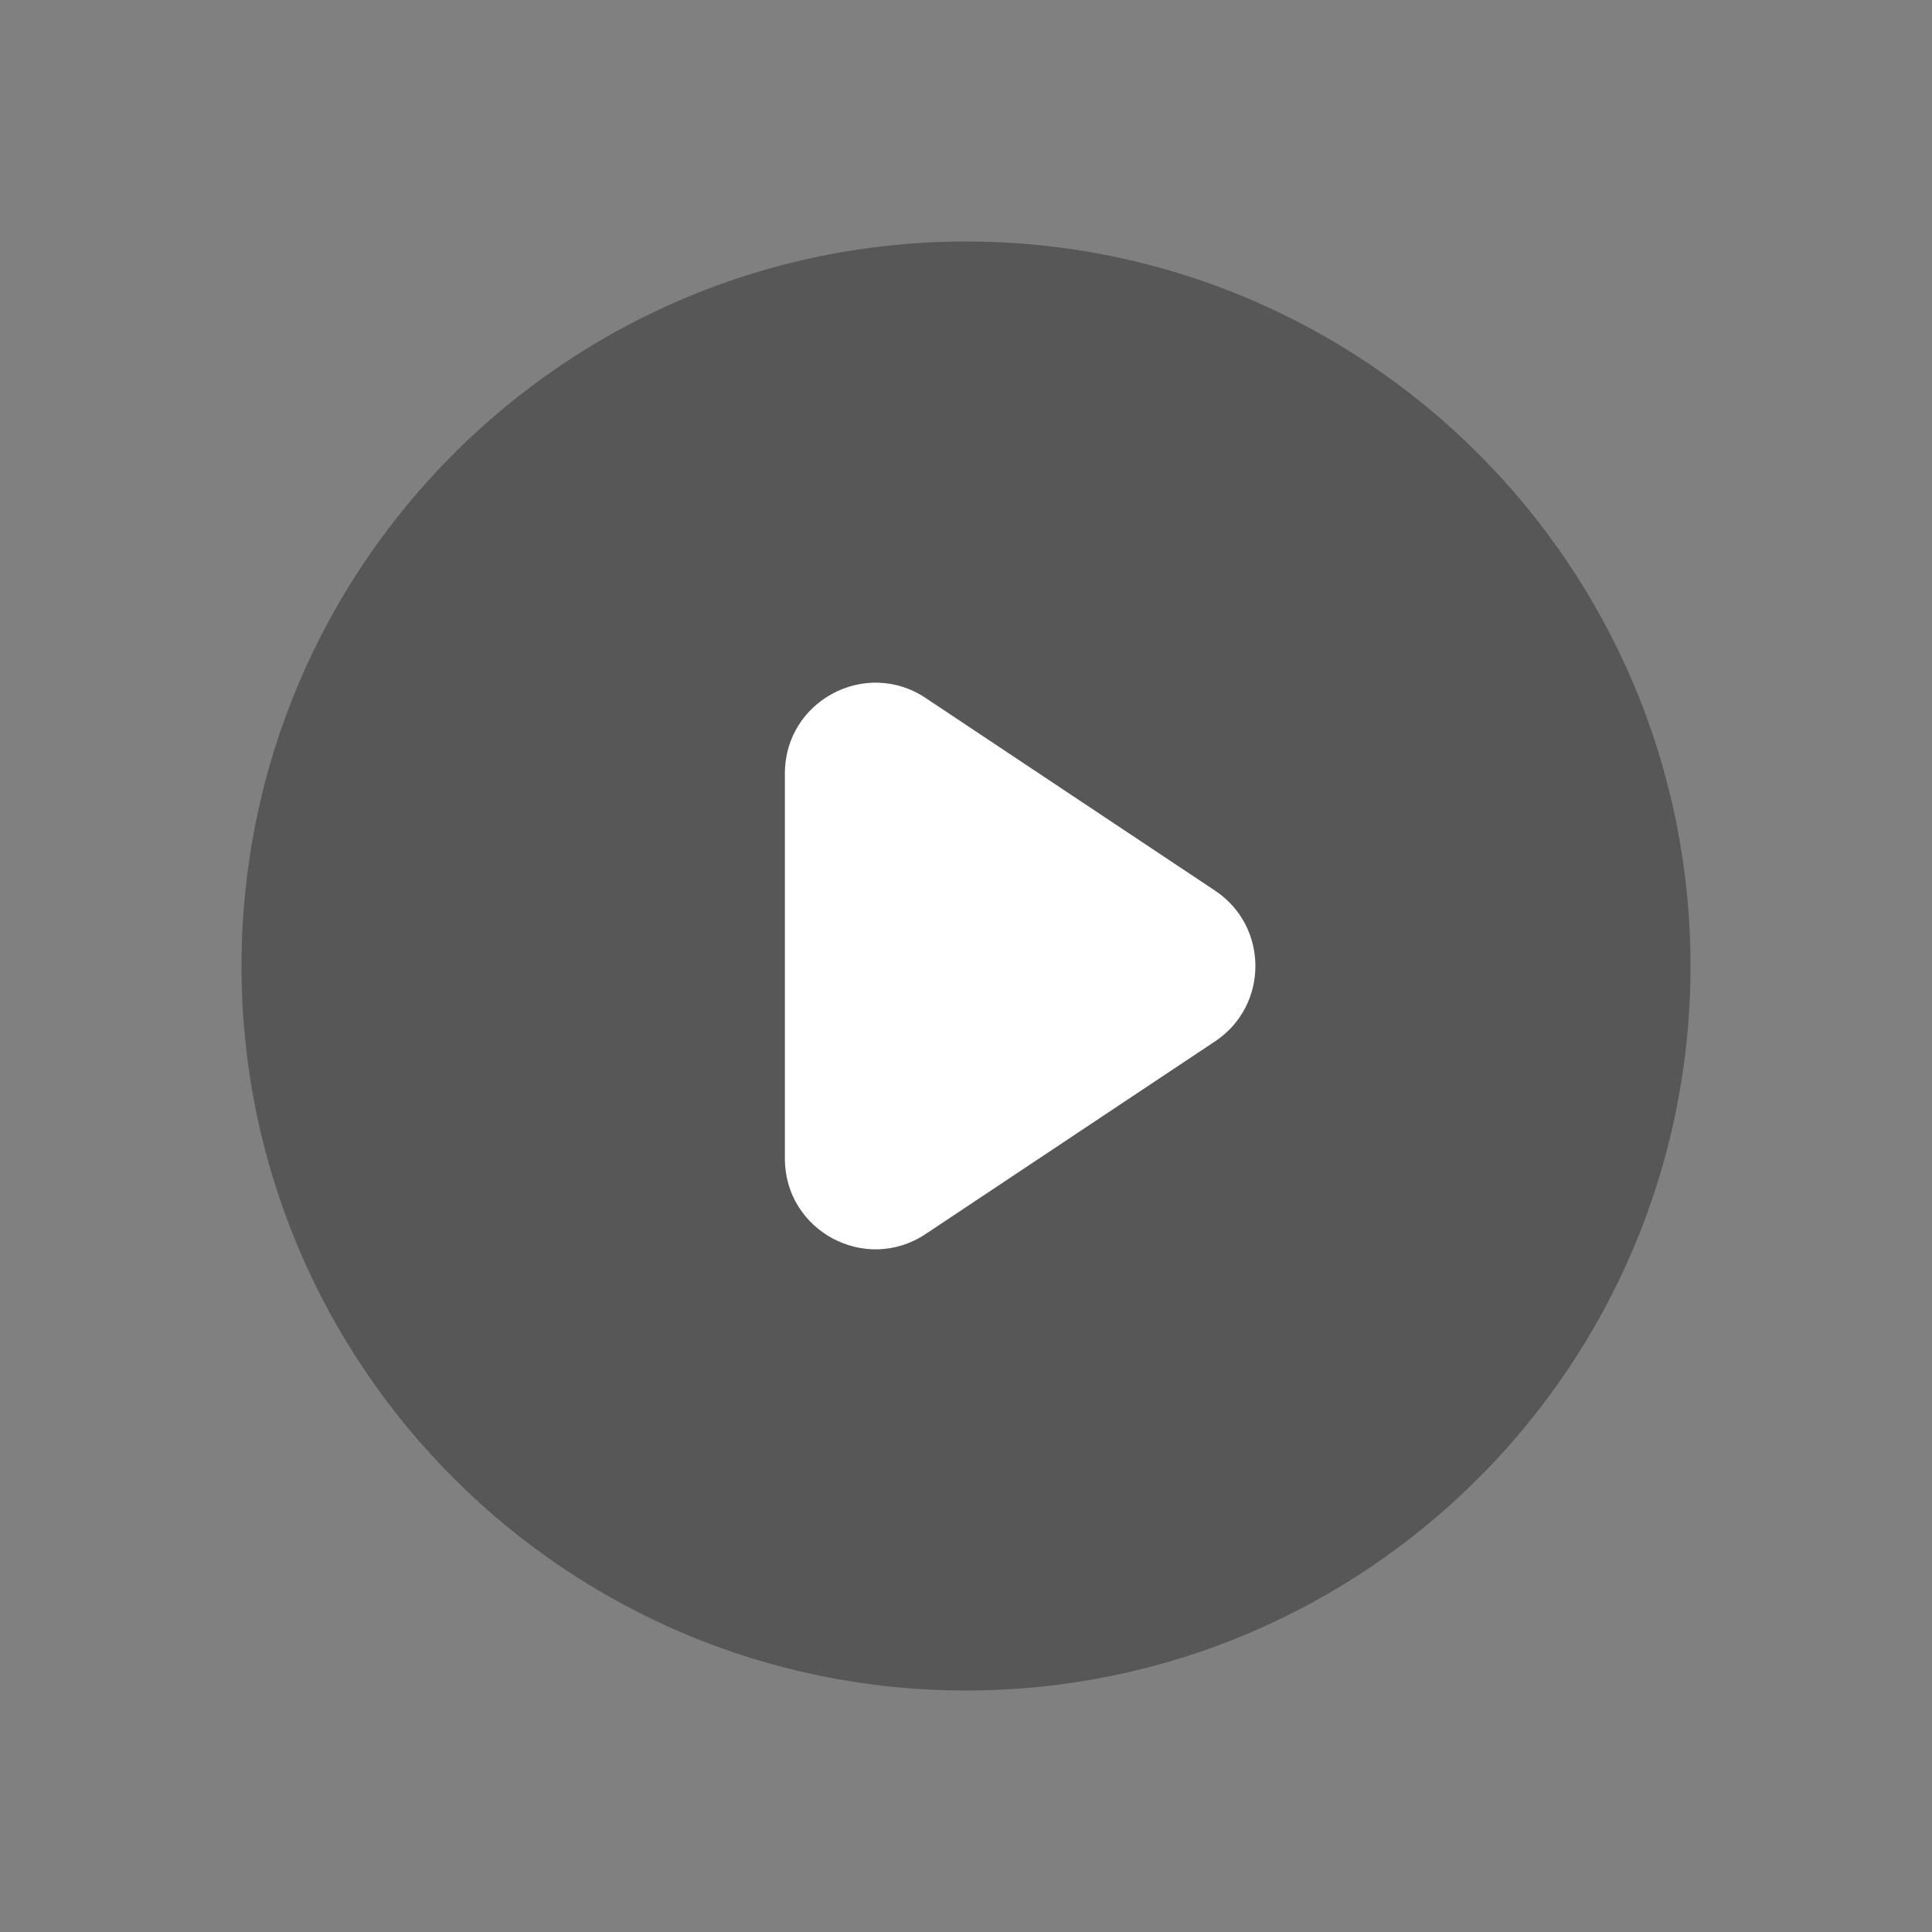
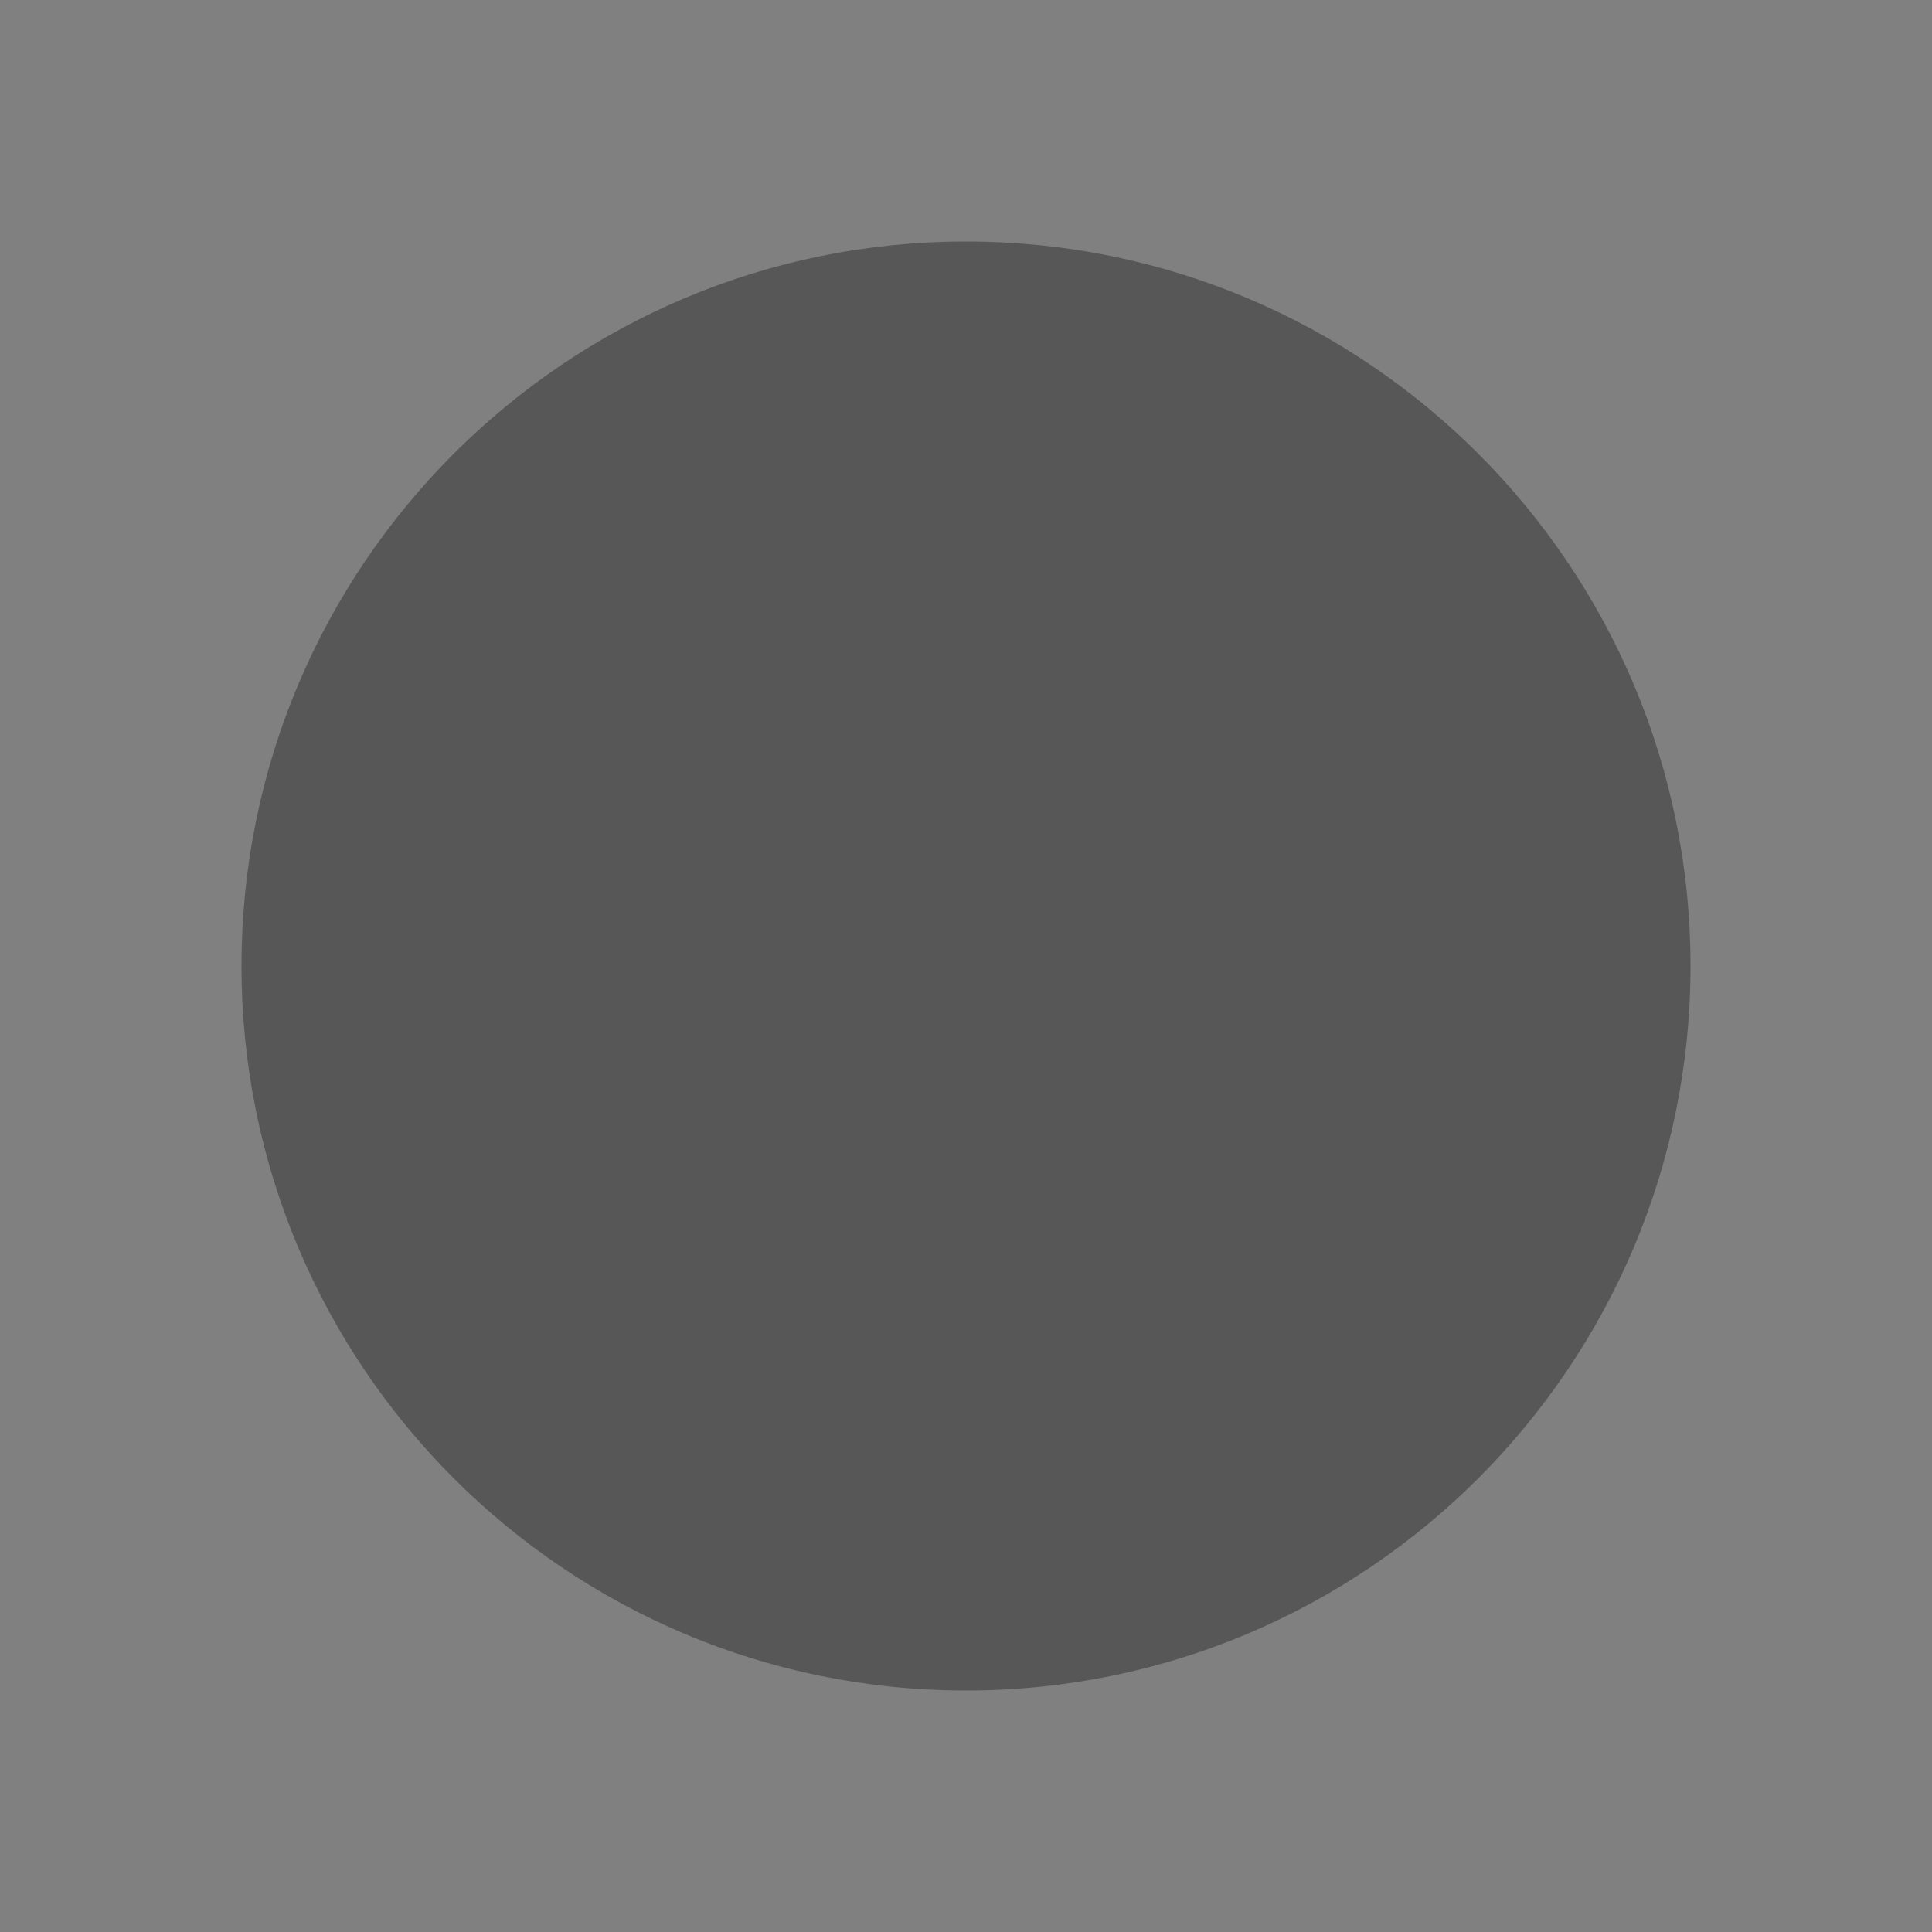
<svg xmlns="http://www.w3.org/2000/svg" width="94" height="94" viewBox="0 0 94 94" fill="none">
  <rect x="0" y="0" width="94" height="94" fill="#808080" stroke="none" />
  <path opacity=".32" d="M47 82.25c-19.466 0-35.25-15.782-35.25-35.25 0-19.466 15.784-35.25 35.25-35.25 19.468 0 35.25 15.784 35.25 35.25 0 19.468-15.782 35.25-35.25 35.25z" fill="#000" />
-   <path d="M38.188 56.372V37.628c0-3.518 3.92-5.618 6.848-3.668l14.08 9.372c2.62 1.744 2.62 5.592 0 7.336l-14.08 9.372c-2.928 1.95-6.848-.15-6.848-3.668z" fill="#fff" />
</svg>